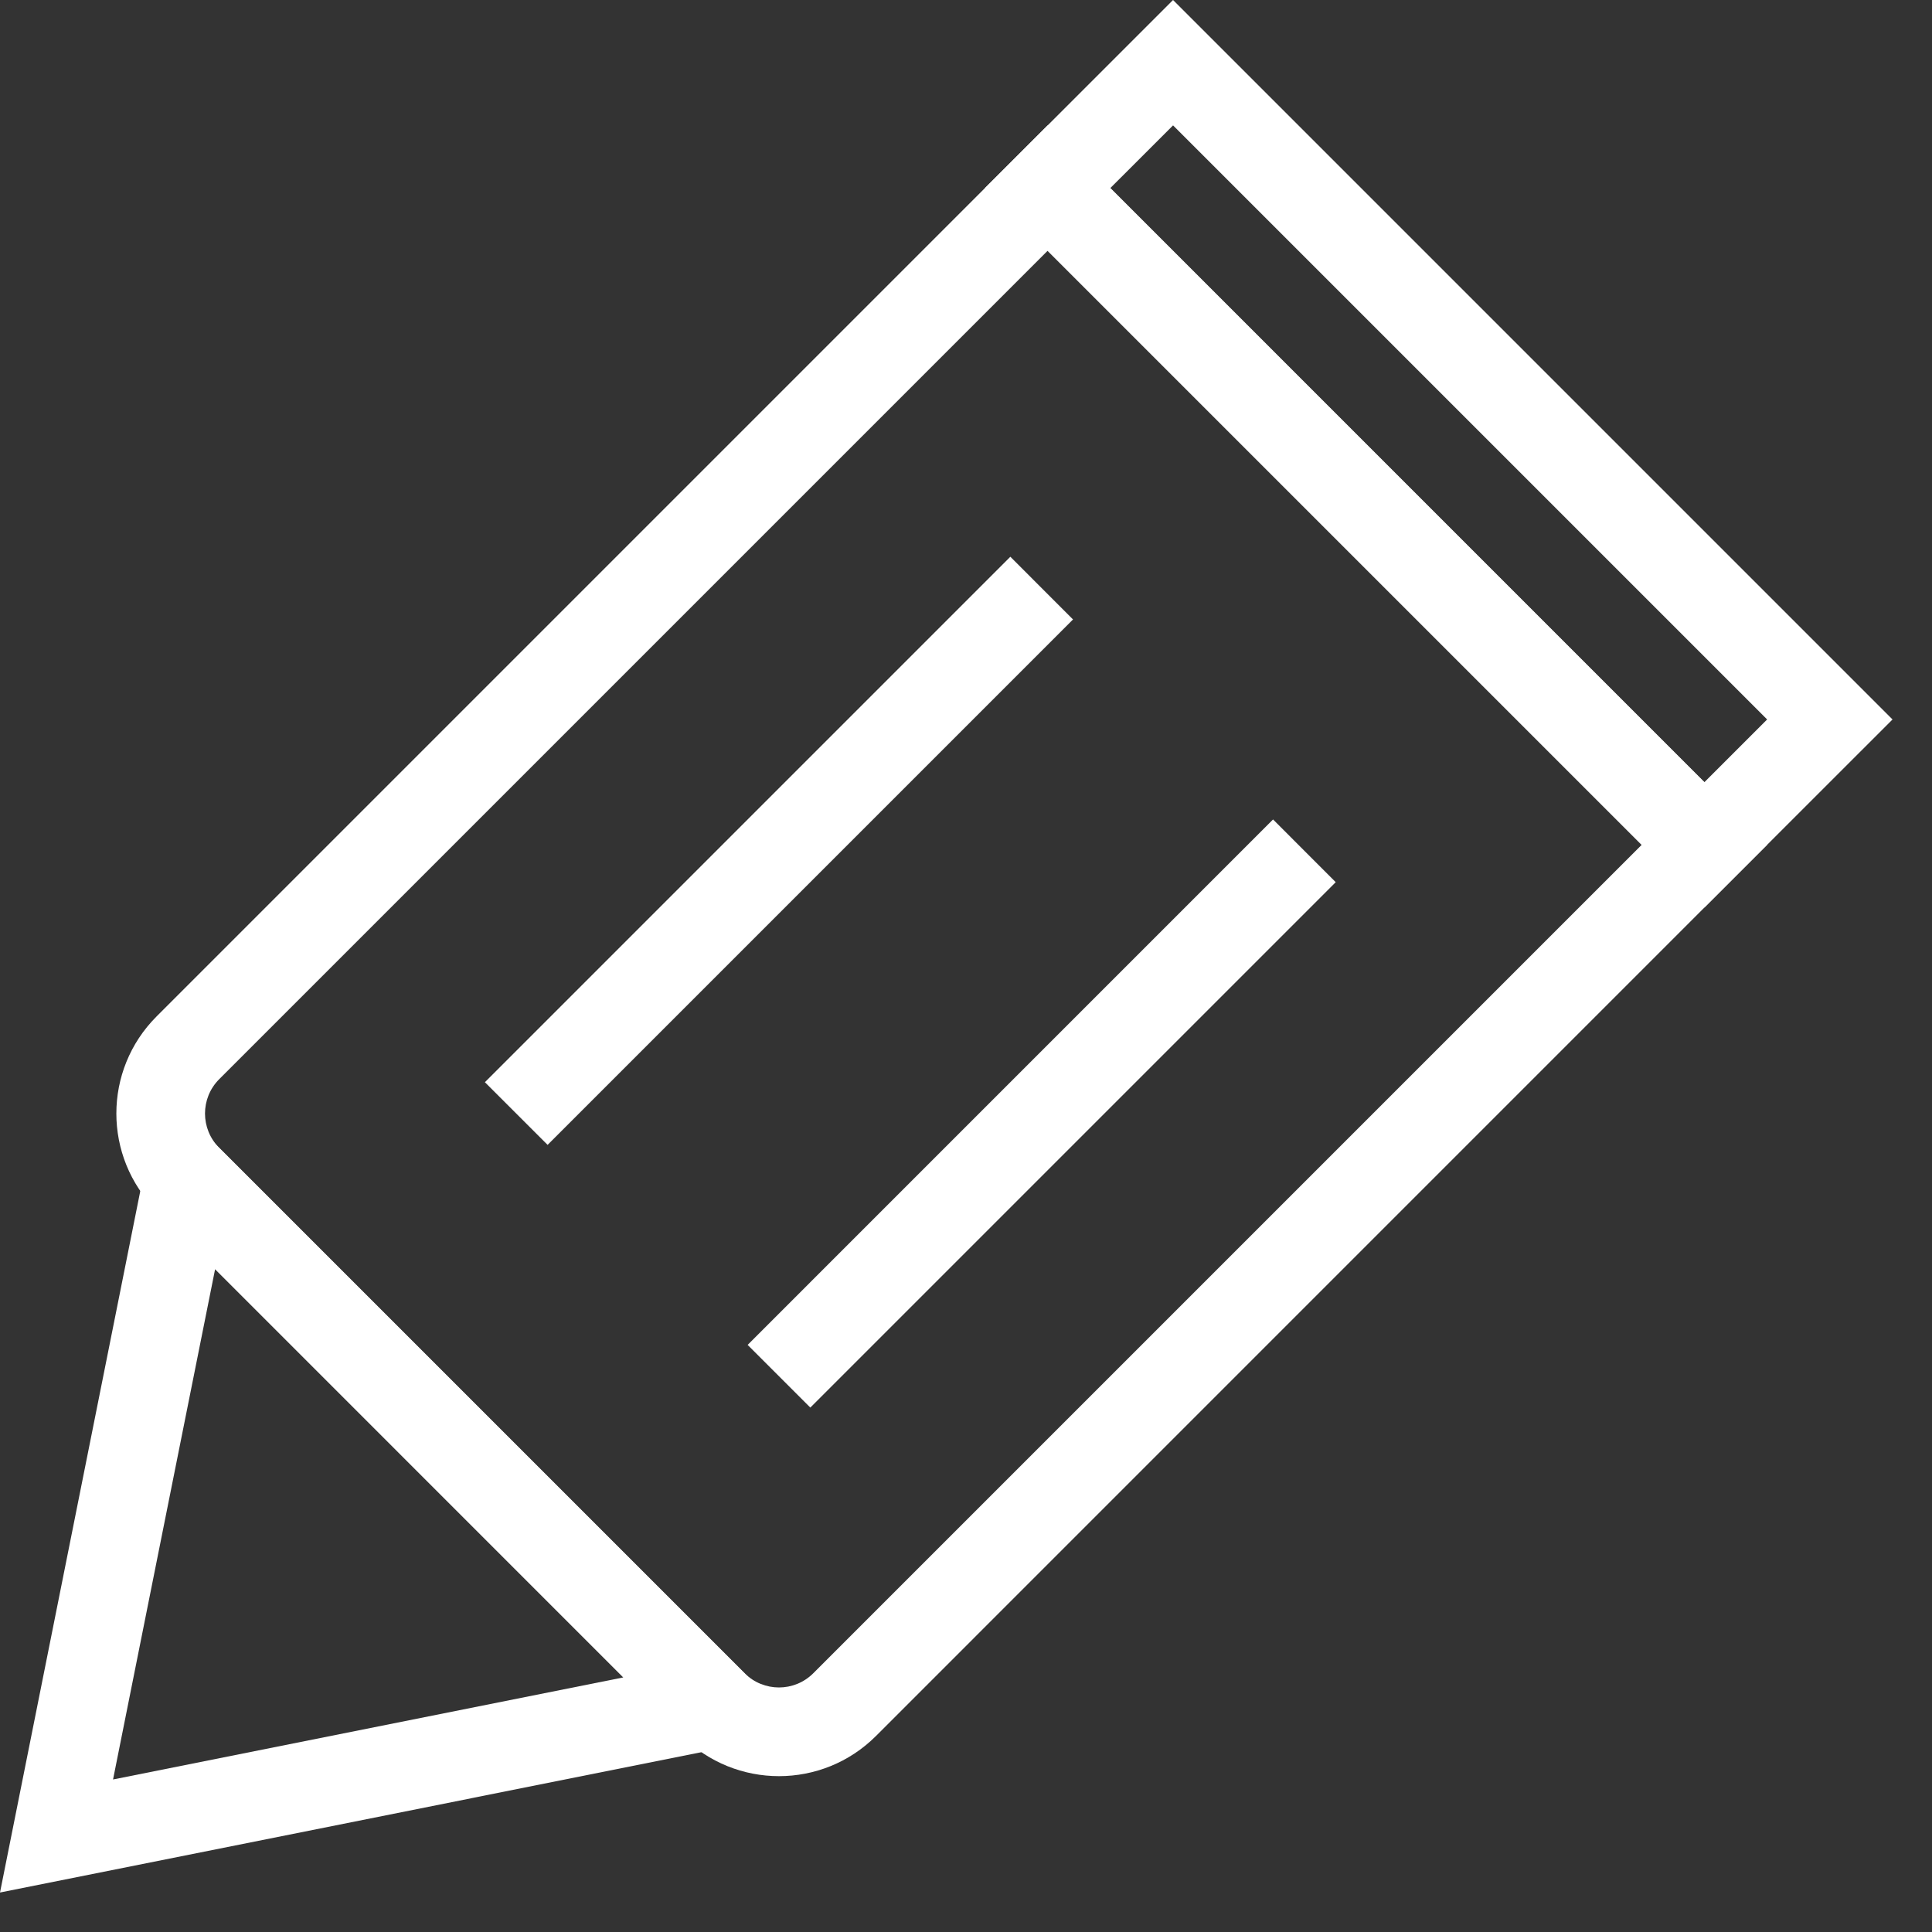
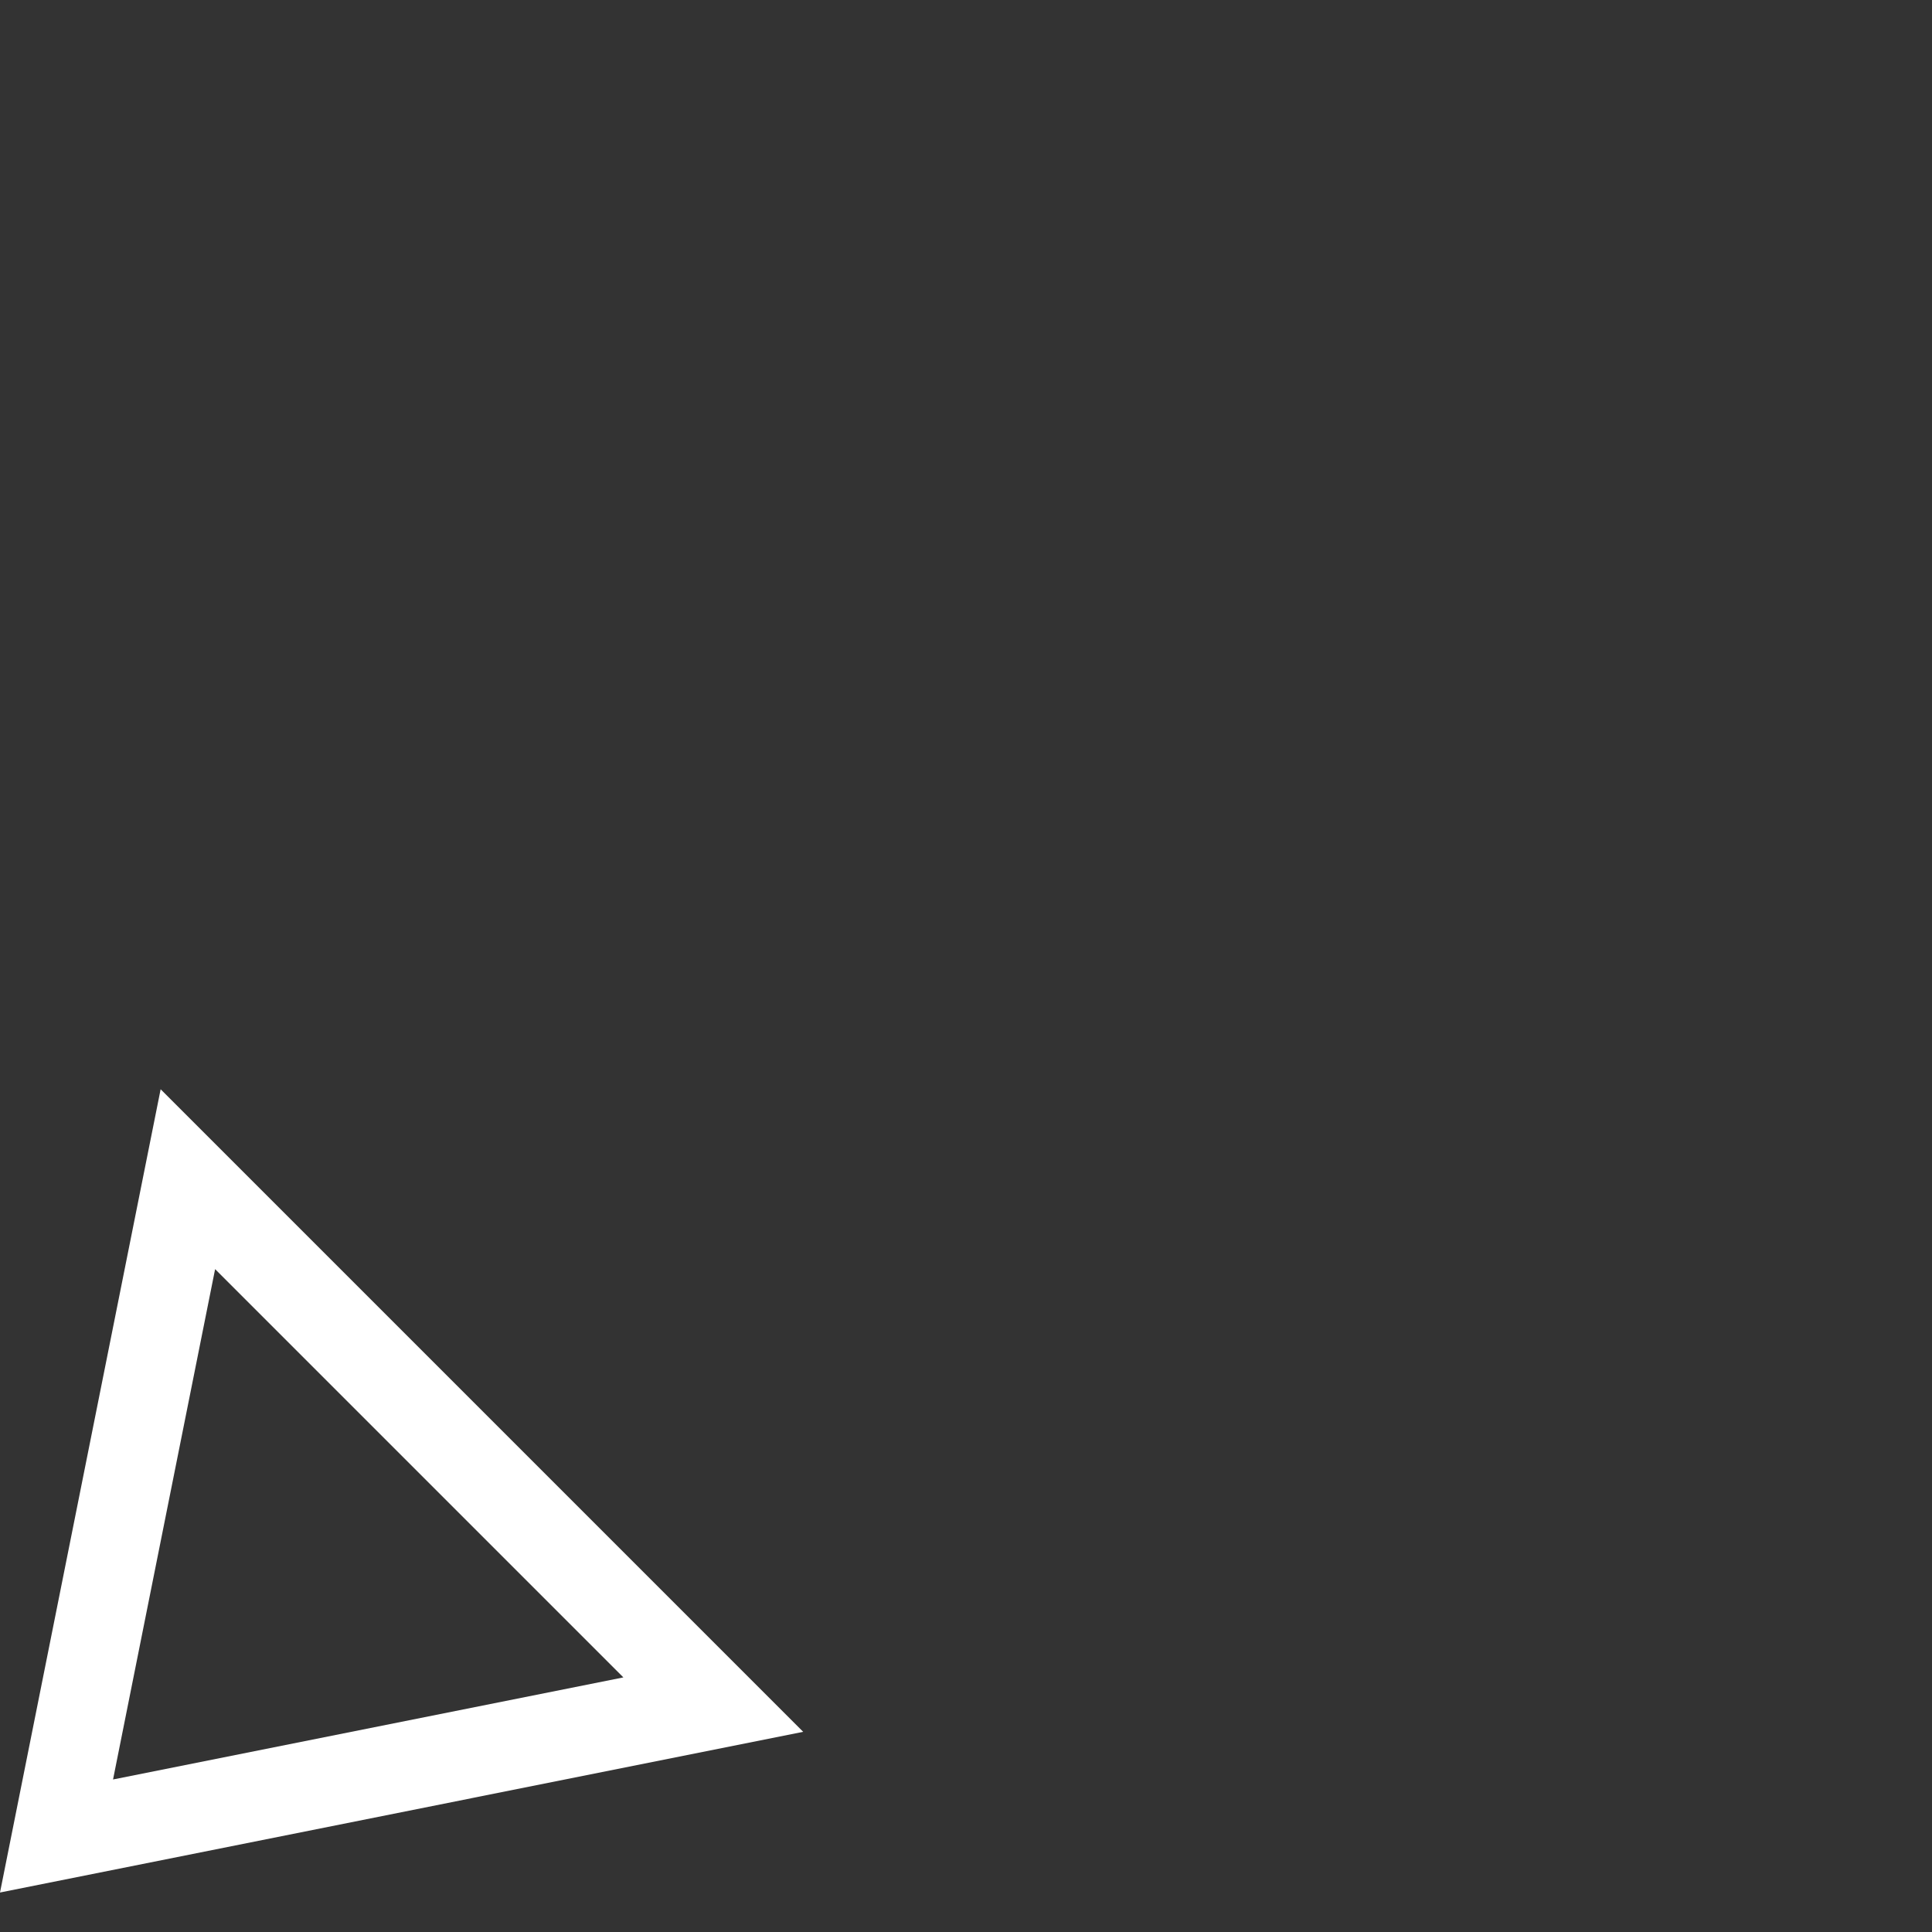
<svg xmlns="http://www.w3.org/2000/svg" width="41" height="41" viewBox="0 0 41 41" fill="none">
  <rect x="0" y="0" width="41" height="41" fill="#333333" stroke="none" />
-   <path fill-rule="evenodd" clip-rule="evenodd" d="M24.894 0L40.162 15.268L36.17 19.259L20.902 3.991L24.894 0ZM23.563 3.991L36.17 16.599L37.501 15.268L24.894 2.661L23.563 3.991Z" fill="white" />
  <path fill-rule="evenodd" clip-rule="evenodd" d="M3.409 23.116L17.045 36.752L0 40.162L3.409 23.116ZM4.565 26.933L2.399 37.763L13.229 35.597L4.565 26.933Z" fill="white" />
-   <path fill-rule="evenodd" clip-rule="evenodd" d="M22.232 2.661L37.5 17.929L18.59 36.84C17.453 37.977 15.609 37.977 14.472 36.84L3.322 25.689C2.185 24.552 2.185 22.709 3.322 21.571L22.232 2.661ZM22.232 5.322L4.652 22.902C4.25 23.304 4.25 23.957 4.652 24.359L15.802 35.509C16.205 35.911 16.857 35.911 17.259 35.509L34.839 17.929L22.232 5.322Z" fill="white" />
-   <path fill-rule="evenodd" clip-rule="evenodd" d="M28.346 18.721L17.196 29.871L15.866 28.541L27.016 17.39L28.346 18.721Z" fill="white" />
-   <path fill-rule="evenodd" clip-rule="evenodd" d="M22.771 13.146L11.621 24.296L10.29 22.966L21.441 11.815L22.771 13.146Z" fill="white" />
</svg>